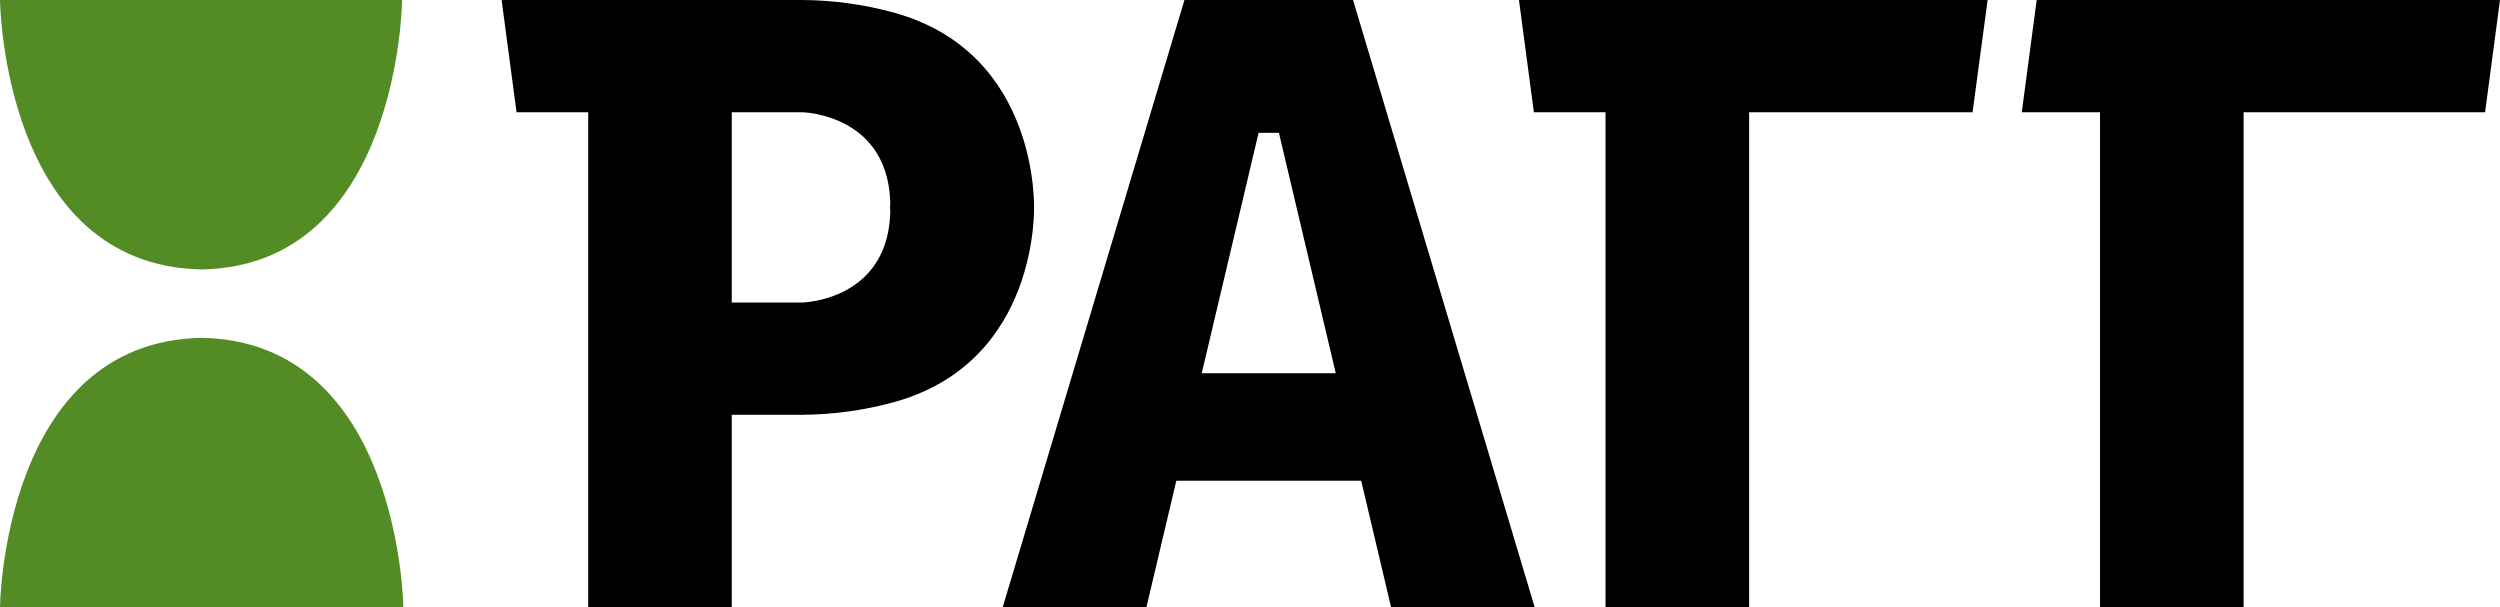
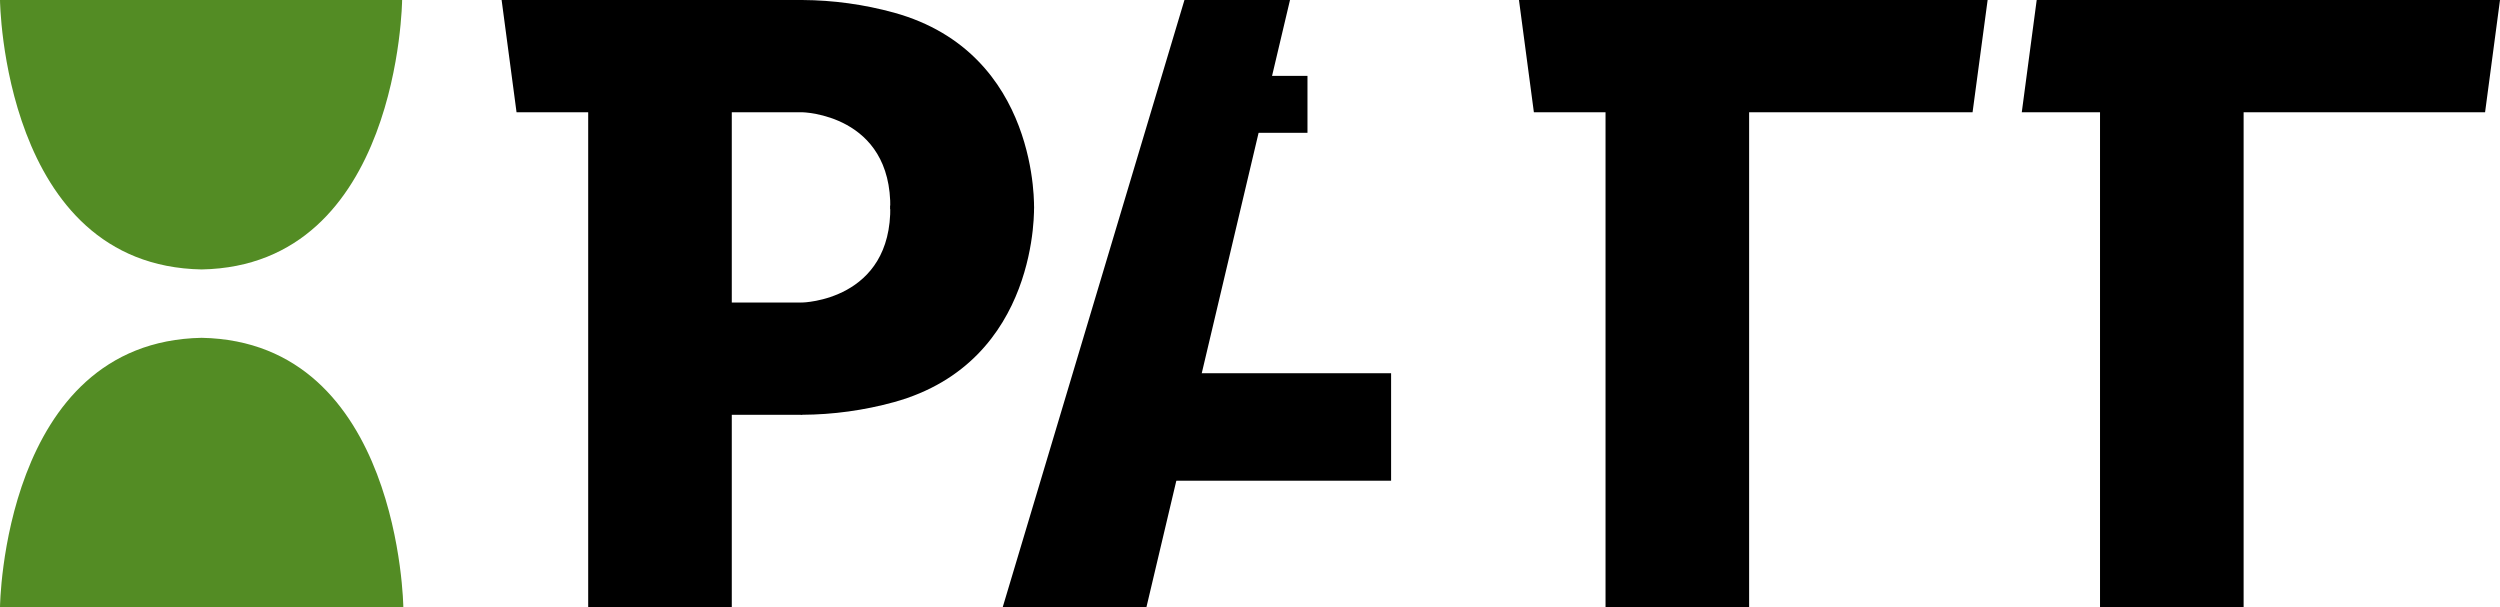
<svg xmlns="http://www.w3.org/2000/svg" width="317" height="77" viewBox="0 0 317 77" fill="none">
  <path d="M0 0C0 0 0.324 33.698 25.571 34.165C50.665 33.698 50.989 0 50.989 0H0Z" fill="#538C24" />
  <path d="M0 77C0 77 0.324 43.319 25.571 42.835C50.751 43.319 51.143 77 51.143 77H0Z" fill="#538C24" />
  <path d="M92.79 0H74.583V77H92.79V0Z" fill="black" />
  <path d="M145.365 77H127.141L150.189 0H163.572L145.365 77Z" fill="black" />
-   <path d="M176.391 77H194.598L171.567 0H158.185L176.391 77Z" fill="black" />
  <path d="M101.706 0H63.605L65.497 14.232H101.706V0Z" fill="black" />
  <path d="M221.789 0H203.582V77H221.789V0Z" fill="black" />
  <path d="M252.032 0H192.604L194.496 14.232H250.122L252.032 0Z" fill="black" />
  <path d="M284.49 0H266.283V77H284.49V0Z" fill="black" />
  <path d="M317 0H258.254L256.362 14.232H315.108L317 0Z" fill="black" />
  <path d="M101.706 14.232C101.706 14.232 113.111 14.44 112.889 26.53H131.113C131.113 26.53 131.897 6.736 113.367 1.606C109.565 0.561 105.645 0.021 101.706 0L92.415 3.852L101.706 14.232Z" fill="black" />
  <path d="M101.706 52.594H80.754L82.647 38.362H101.706V52.594Z" fill="black" />
  <path d="M101.706 38.362C101.706 38.362 113.111 38.155 112.889 26.064H131.113C131.113 26.064 131.897 45.858 113.367 50.988C109.565 52.033 105.645 52.573 101.706 52.594L92.415 48.742L101.706 38.362Z" fill="black" />
  <path d="M176.391 47.326H146.473V60.954H176.391V47.326Z" fill="black" />
  <path d="M165.788 9.621H158.185V16.84H165.788V9.621Z" fill="black" />
</svg>